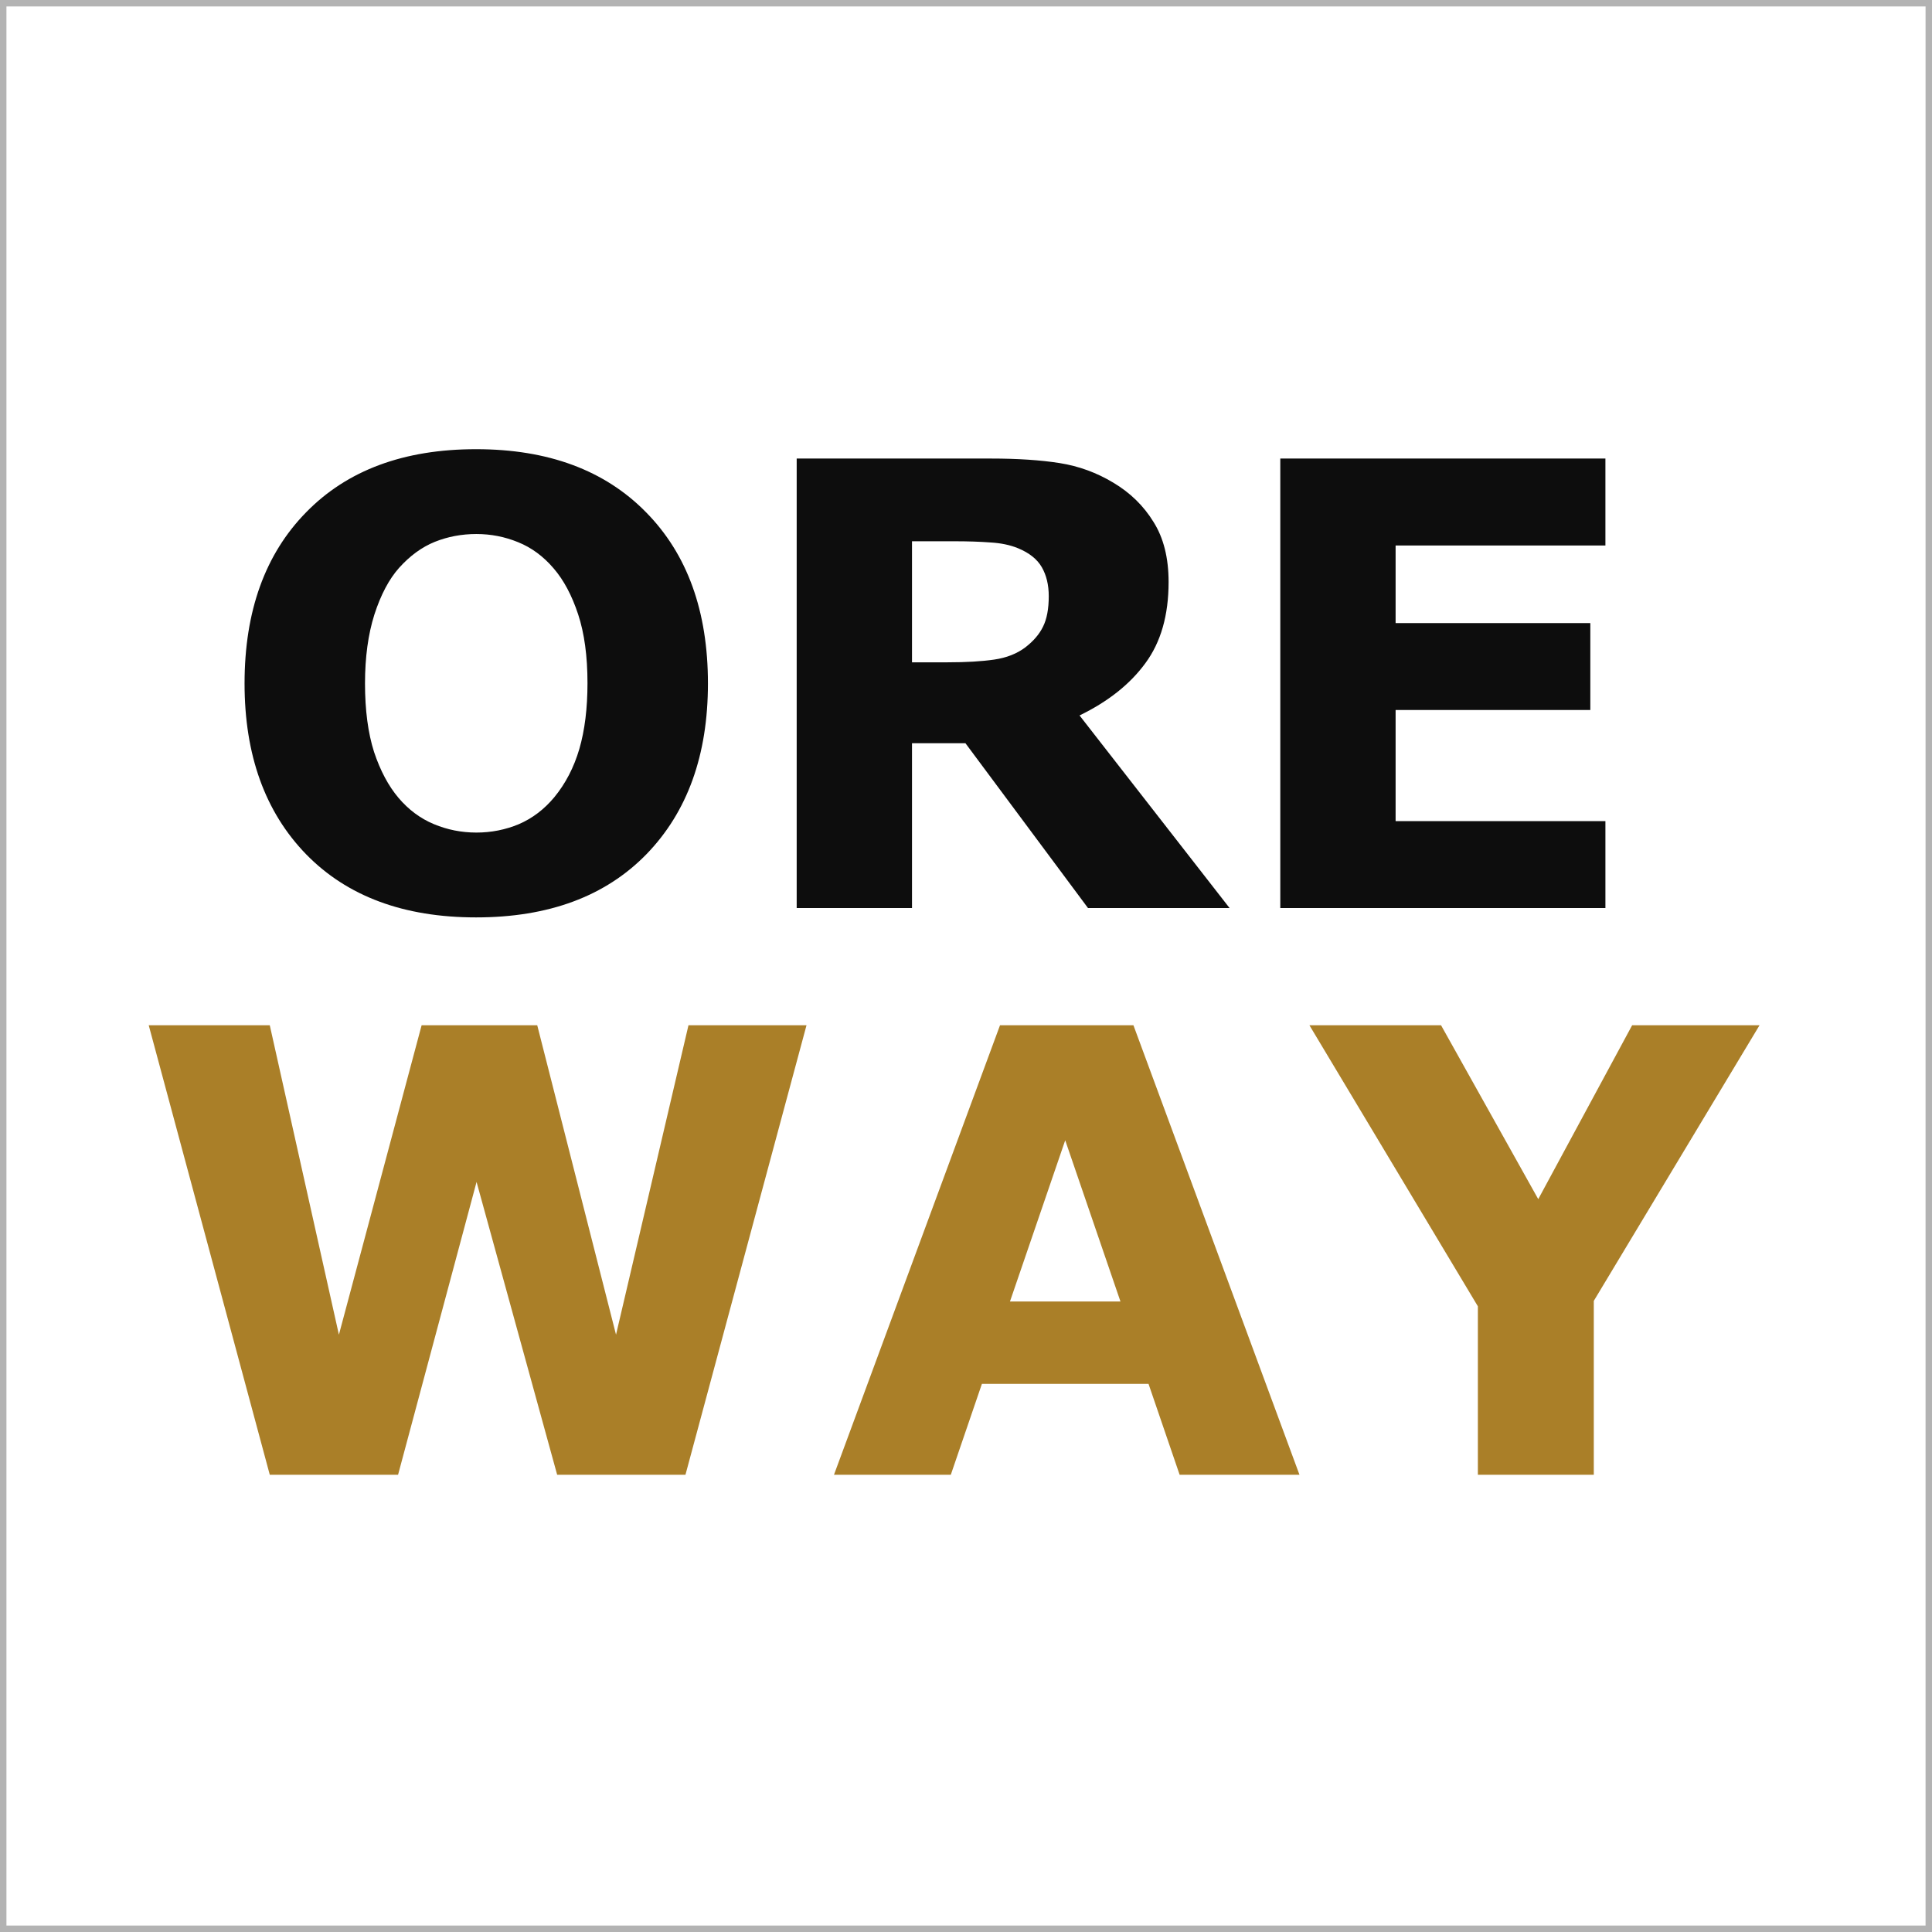
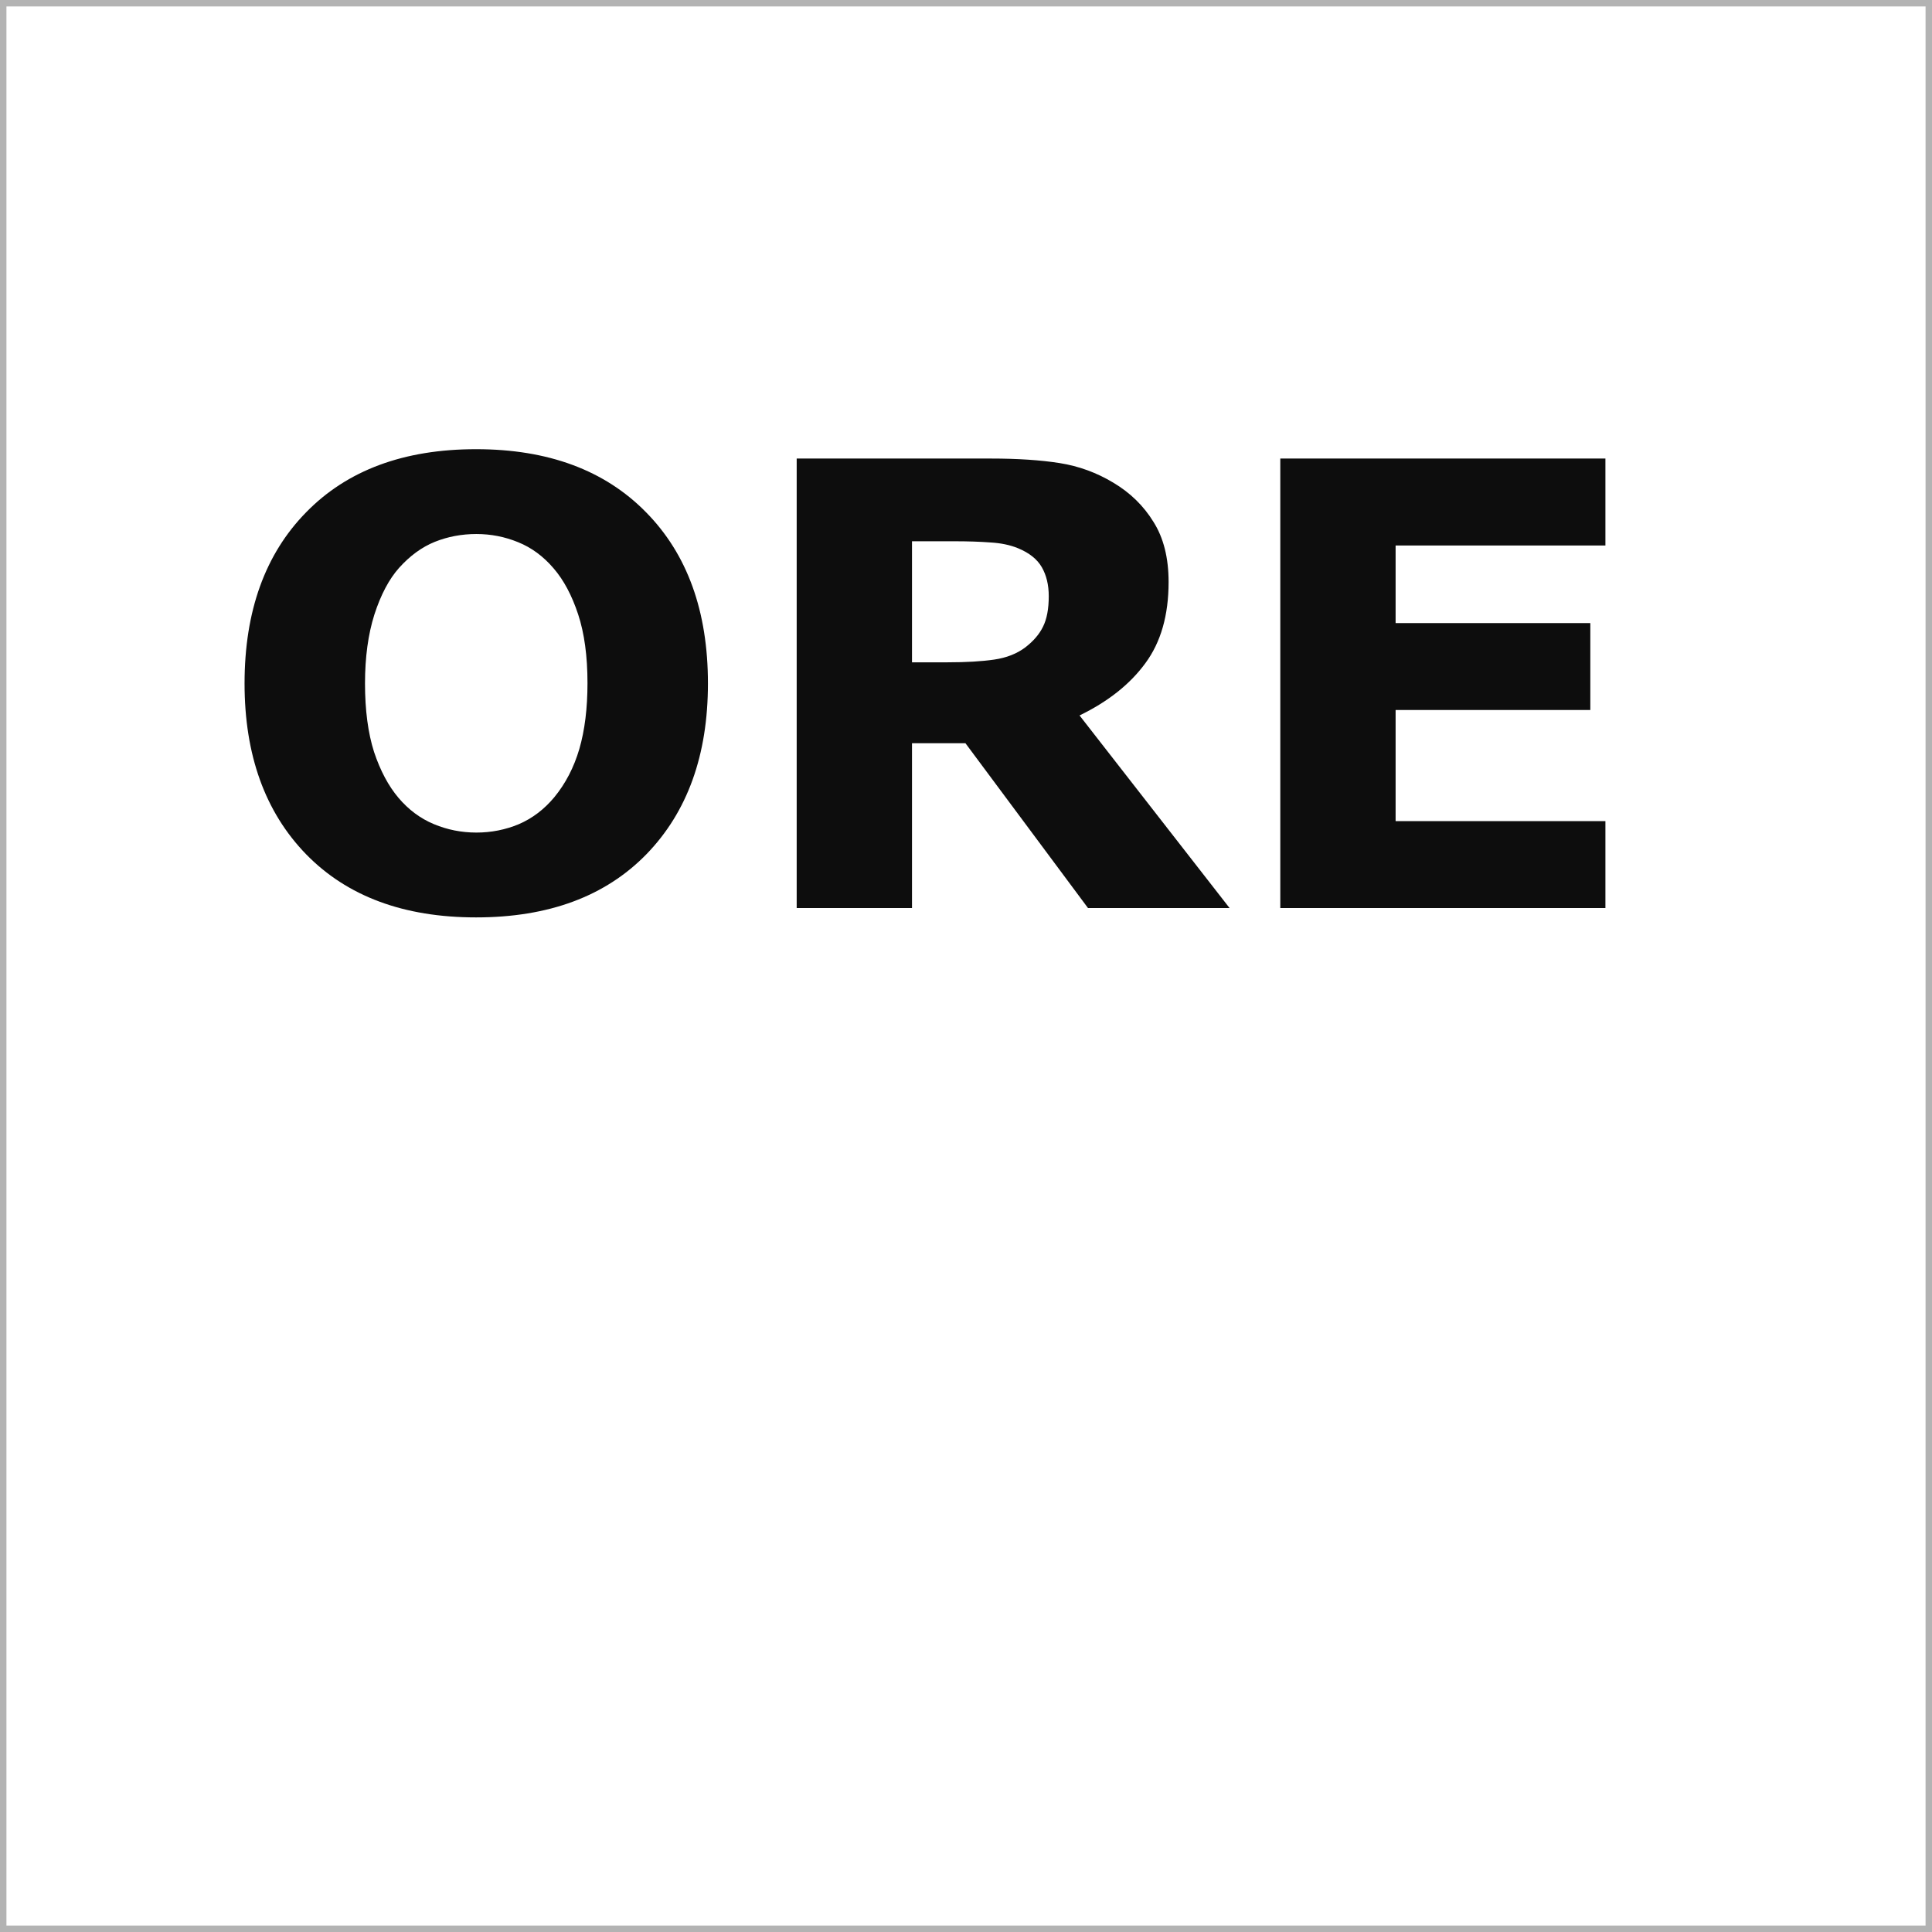
<svg xmlns="http://www.w3.org/2000/svg" width="300" height="300" viewBox="0 0 300 300" fill="none">
  <rect width="300" height="300" fill="white" />
  <rect x="0.5" y="0.5" width="299" height="299" stroke="black" stroke-opacity="0.3" />
  <path d="M109.928 106.125C109.928 117.25 106.741 126.094 100.366 132.656C93.991 139.188 85.178 142.453 73.928 142.453C62.709 142.453 53.913 139.188 47.538 132.656C41.163 126.094 37.975 117.25 37.975 106.125C37.975 94.906 41.163 86.047 47.538 79.547C53.913 73.016 62.709 69.75 73.928 69.75C85.116 69.75 93.913 73.016 100.319 79.547C106.725 86.047 109.928 94.906 109.928 106.125ZM86.069 123.797C87.819 121.672 89.116 119.172 89.96 116.297C90.803 113.391 91.225 109.984 91.225 106.078C91.225 101.891 90.741 98.328 89.772 95.391C88.803 92.453 87.538 90.078 85.975 88.266C84.381 86.391 82.538 85.031 80.444 84.188C78.381 83.344 76.225 82.922 73.975 82.922C71.694 82.922 69.538 83.328 67.506 84.141C65.506 84.953 63.663 86.297 61.975 88.172C60.413 89.922 59.131 92.344 58.131 95.438C57.163 98.5 56.678 102.062 56.678 106.125C56.678 110.281 57.147 113.828 58.084 116.766C59.053 119.672 60.319 122.047 61.881 123.891C63.444 125.734 65.272 127.094 67.366 127.969C69.46 128.844 71.663 129.281 73.975 129.281C76.288 129.281 78.491 128.844 80.585 127.969C82.678 127.062 84.506 125.672 86.069 123.797ZM162.85 92.578C162.85 90.828 162.491 89.328 161.772 88.078C161.053 86.828 159.819 85.844 158.069 85.125C156.85 84.625 155.428 84.328 153.803 84.234C152.178 84.109 150.288 84.047 148.131 84.047H141.616V102.844H147.147C150.022 102.844 152.428 102.703 154.366 102.422C156.303 102.141 157.928 101.5 159.241 100.5C160.491 99.531 161.397 98.469 161.959 97.312C162.553 96.125 162.85 94.547 162.85 92.578ZM190.928 141H168.944L149.913 115.406H141.616V141H123.709V71.203H153.897C158.022 71.203 161.569 71.438 164.538 71.906C167.506 72.375 170.288 73.391 172.881 74.953C175.506 76.516 177.584 78.547 179.116 81.047C180.678 83.516 181.459 86.625 181.459 90.375C181.459 95.531 180.256 99.734 177.85 102.984C175.475 106.234 172.069 108.938 167.631 111.094L190.928 141ZM249.288 141H198.803V71.203H249.288V84.703H216.709V96.75H246.944V110.25H216.709V127.5H249.288V141Z" fill="#0D0D0D" />
-   <path d="M125.234 159.203L106.438 229H86.516L74 183.531L61.812 229H41.891L23.094 159.203H41.891L52.625 207.25L65.469 159.203H83.422L95.656 207.25L106.906 159.203H125.234ZM201.781 229H183.172L178.344 214.891H152.469L147.641 229H129.5L155.281 159.203H176L201.781 229ZM173.984 202.094L165.406 177.062L156.828 202.094H173.984ZM273.219 159.203L247.484 202V229H229.484V202.844L203.328 159.203H223.766L238.859 186.203L253.438 159.203H273.219Z" fill="#AA7F28" />
</svg>